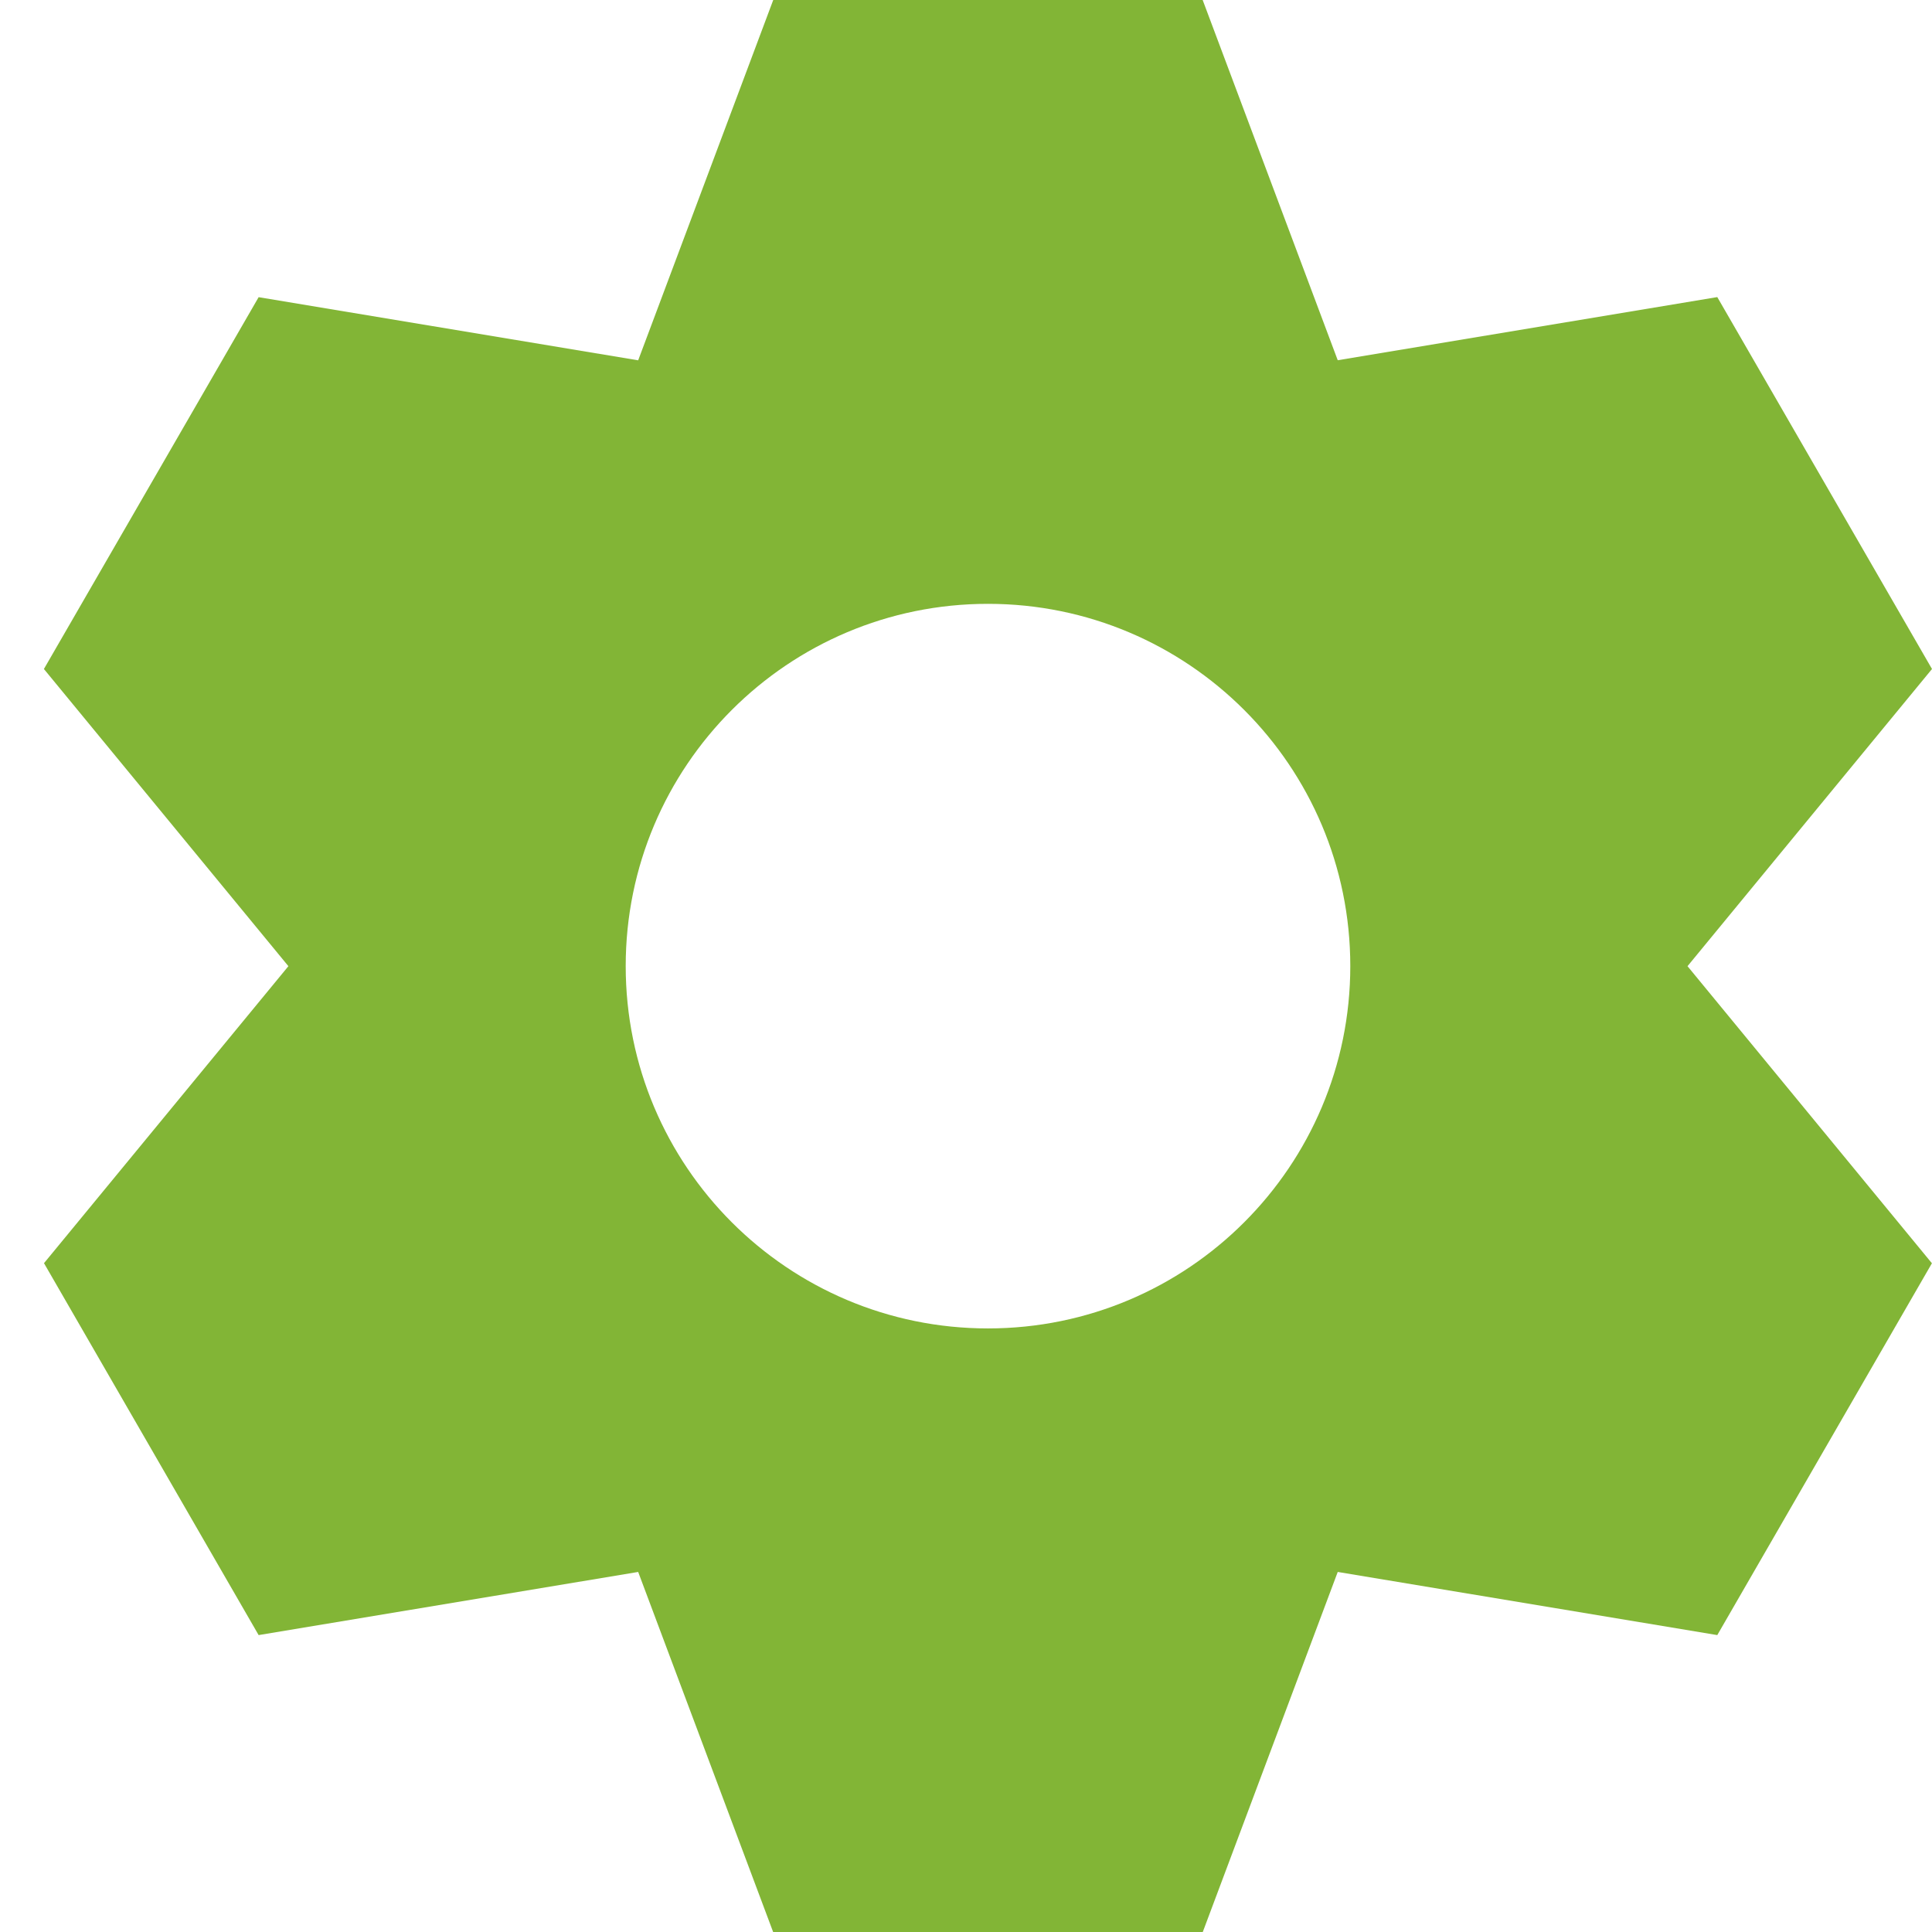
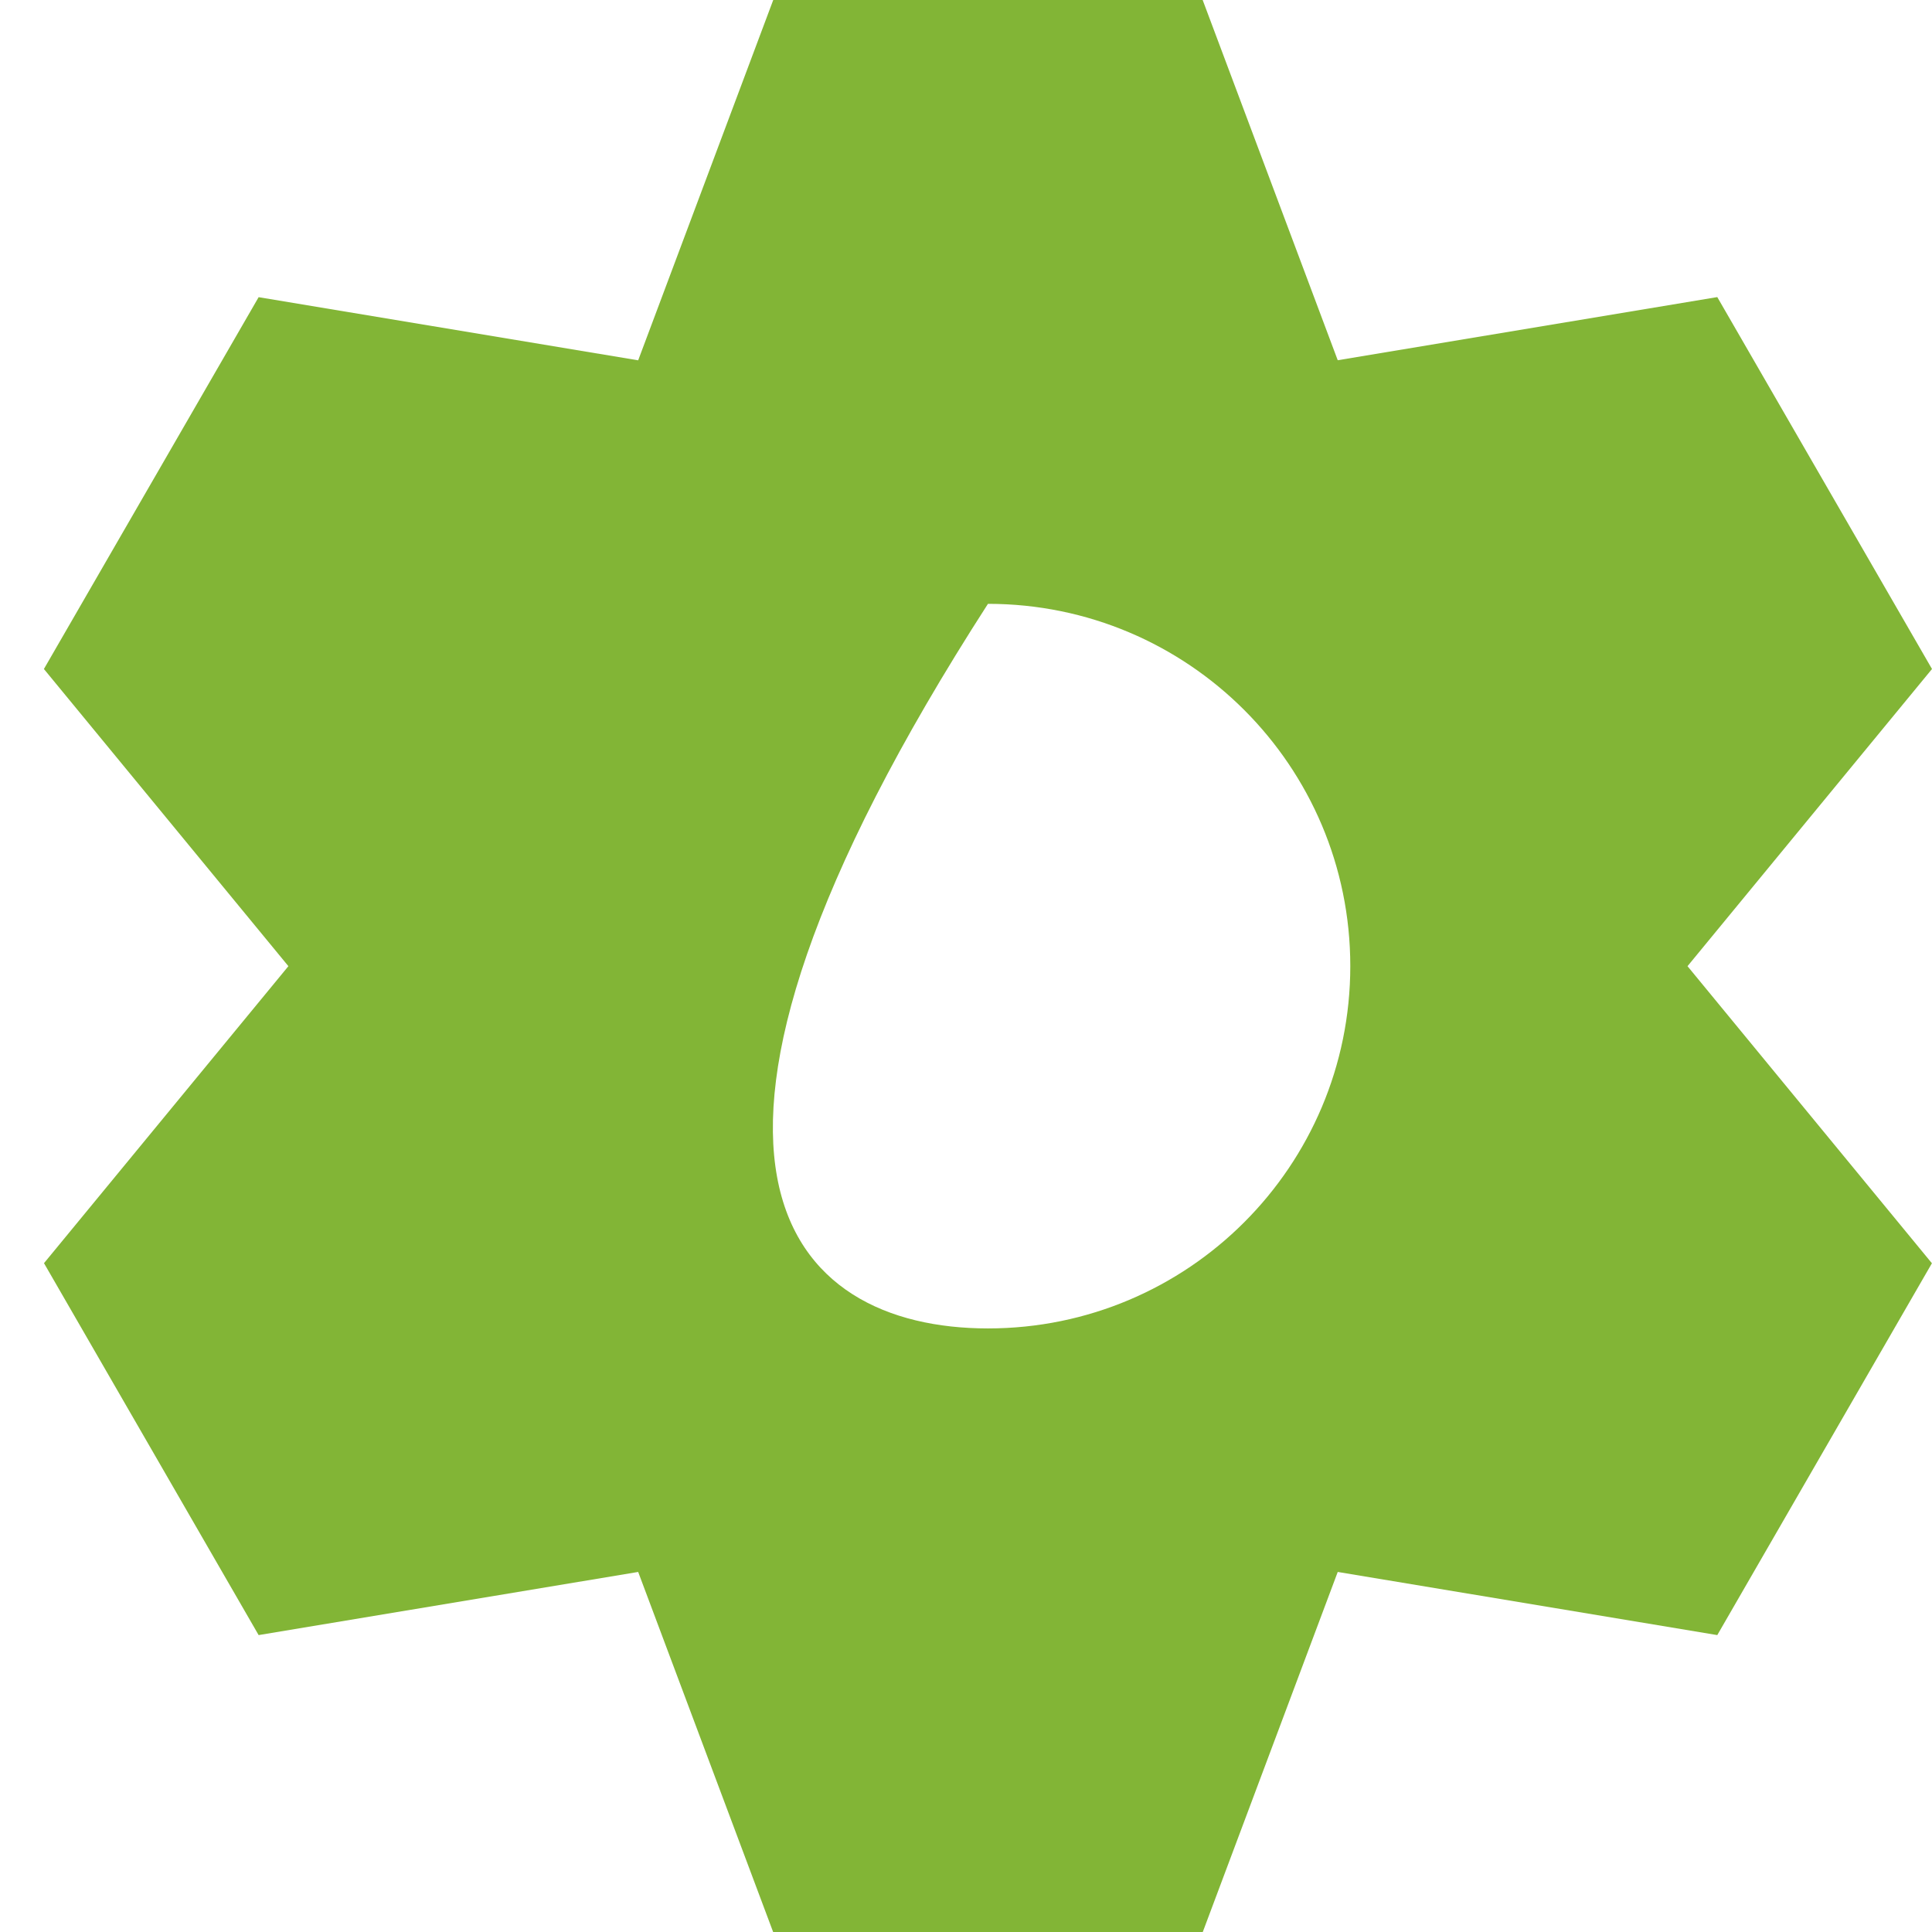
<svg xmlns="http://www.w3.org/2000/svg" width="22" height="22" viewBox="0 0 22 22" fill="none">
-   <path fill-rule="evenodd" clip-rule="evenodd" d="M8.805 0H13.695L15.233 4.102L19.555 3.383L22 7.618L19.216 11.002L21.999 14.385L19.555 18.619L15.233 17.9L13.695 22.003H8.805L7.267 17.9L2.945 18.619L0.501 14.384L3.284 11.002L0.5 7.618L2.945 3.384L7.267 4.103L8.805 0ZM11.25 15.127C13.529 15.127 15.376 13.28 15.376 11.001C15.376 8.723 13.529 6.876 11.25 6.876C8.972 6.876 7.125 8.723 7.125 11.001C7.125 13.28 8.972 15.127 11.25 15.127Z" fill="#82B536" />
+   <path fill-rule="evenodd" clip-rule="evenodd" d="M8.805 0H13.695L15.233 4.102L19.555 3.383L22 7.618L19.216 11.002L21.999 14.385L19.555 18.619L15.233 17.9L13.695 22.003H8.805L7.267 17.9L2.945 18.619L0.501 14.384L3.284 11.002L0.5 7.618L2.945 3.384L7.267 4.103L8.805 0ZM11.25 15.127C13.529 15.127 15.376 13.28 15.376 11.001C15.376 8.723 13.529 6.876 11.25 6.876C7.125 13.28 8.972 15.127 11.25 15.127Z" fill="#82B536" />
</svg>